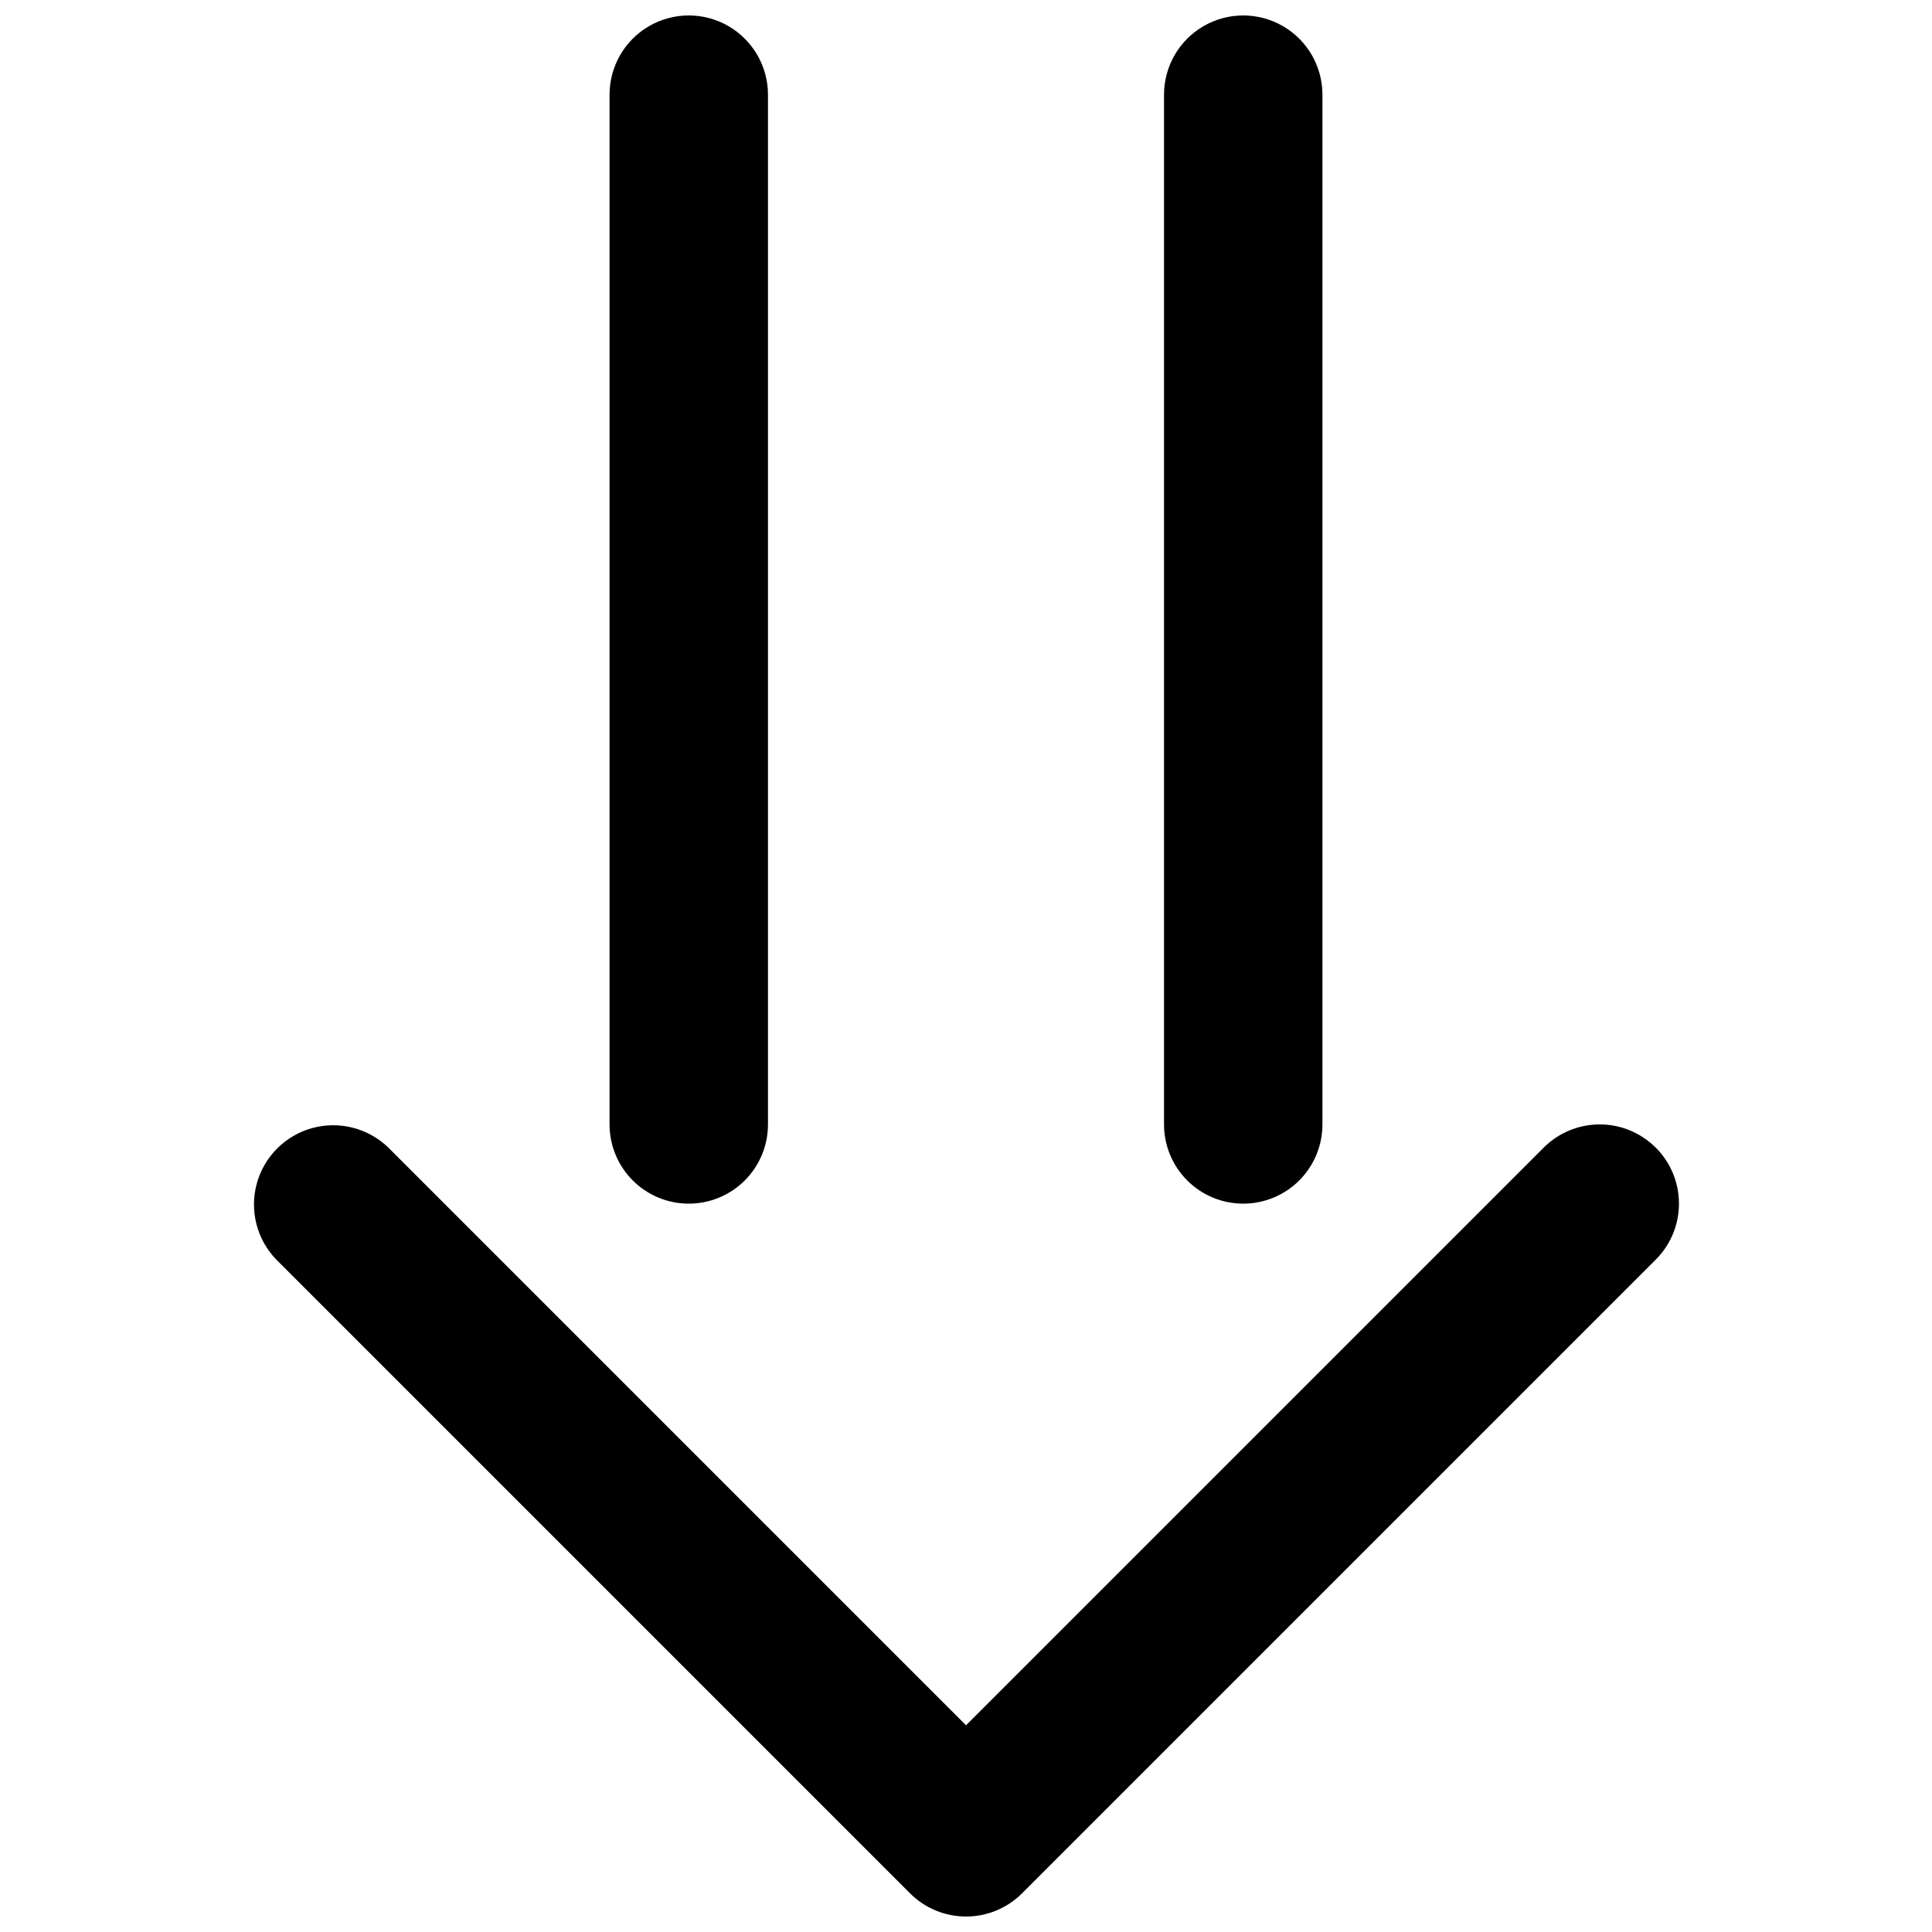
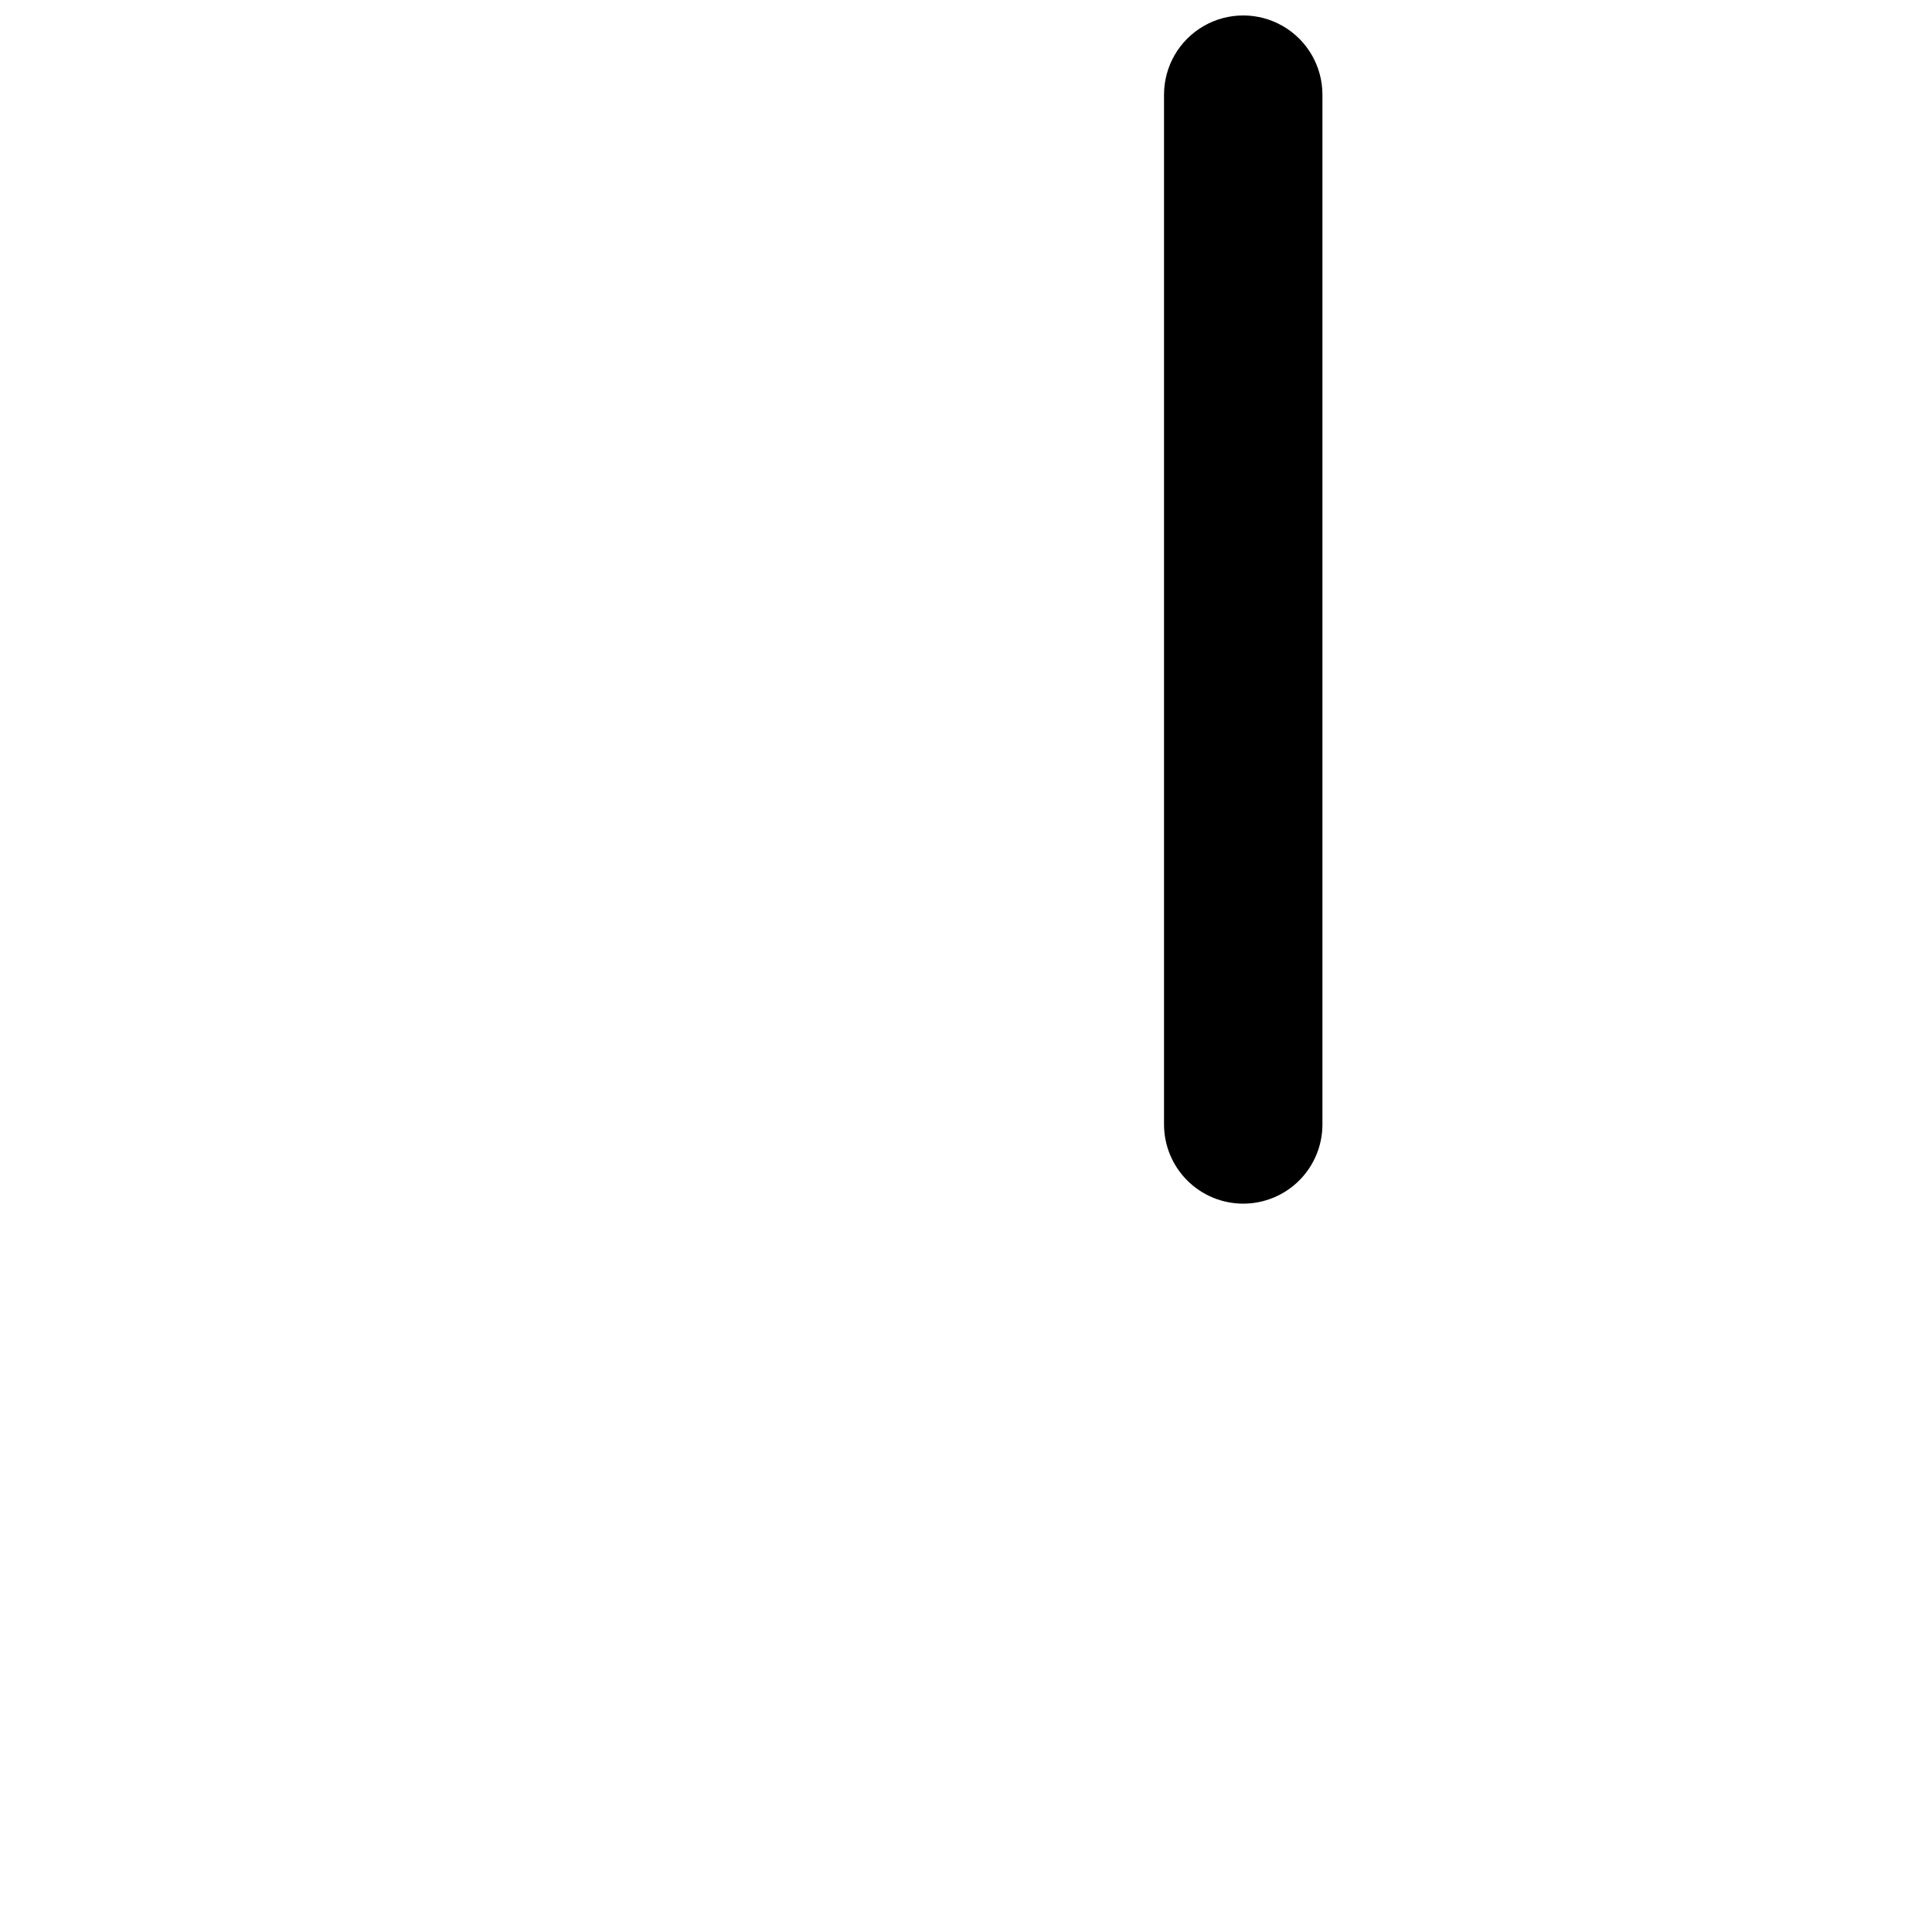
<svg xmlns="http://www.w3.org/2000/svg" width="800px" height="800px" version="1.1" viewBox="144 144 512 512">
  <defs>
    <clipPath id="c">
-       <path d="m211 441h378v210.9h-378z" />
-     </clipPath>
+       </clipPath>
    <clipPath id="b">
-       <path d="m305 148.09h43v314.91h-43z" />
-     </clipPath>
+       </clipPath>
    <clipPath id="a">
      <path d="m452 148.09h43v314.91h-43z" />
    </clipPath>
  </defs>
  <g>
    <g clip-path="url(#c)">
-       <path d="m582.78 448.13c-3.938-3.938-9.273-6.148-14.844-6.148-5.566 0-10.902 2.211-14.84 6.148l-153.09 153.09-153.09-153.09c-5.332-5.168-12.992-7.141-20.152-5.184-7.164 1.961-12.758 7.555-14.715 14.715-1.957 7.16 0.012 14.824 5.18 20.152l167.94 167.94c3.938 3.938 9.277 6.148 14.844 6.148s10.906-2.211 14.84-6.148l167.94-167.94c3.938-3.938 6.148-9.273 6.148-14.844 0-5.566-2.211-10.906-6.148-14.84z" />
-     </g>
+       </g>
    <g clip-path="url(#b)">
-       <path d="m326.53 462.98c5.566 0 10.906-2.215 14.844-6.148 3.938-3.938 6.148-9.277 6.148-14.844v-272.9c0-7.5-4.004-14.43-10.496-18.18-6.496-3.75-14.5-3.75-20.992 0-6.496 3.75-10.496 10.68-10.496 18.18v272.9c0 5.566 2.211 10.906 6.148 14.844 3.938 3.934 9.273 6.148 14.844 6.148z" />
-     </g>
+       </g>
    <g clip-path="url(#a)">
      <path d="m473.47 462.98c5.566 0 10.906-2.215 14.84-6.148 3.938-3.938 6.148-9.277 6.148-14.844v-272.9c0-7.5-4-14.43-10.496-18.18-6.492-3.75-14.496-3.75-20.988 0-6.496 3.75-10.496 10.68-10.496 18.18v272.9c0 5.566 2.211 10.906 6.148 14.844 3.934 3.934 9.273 6.148 14.844 6.148z" />
    </g>
  </g>
</svg>